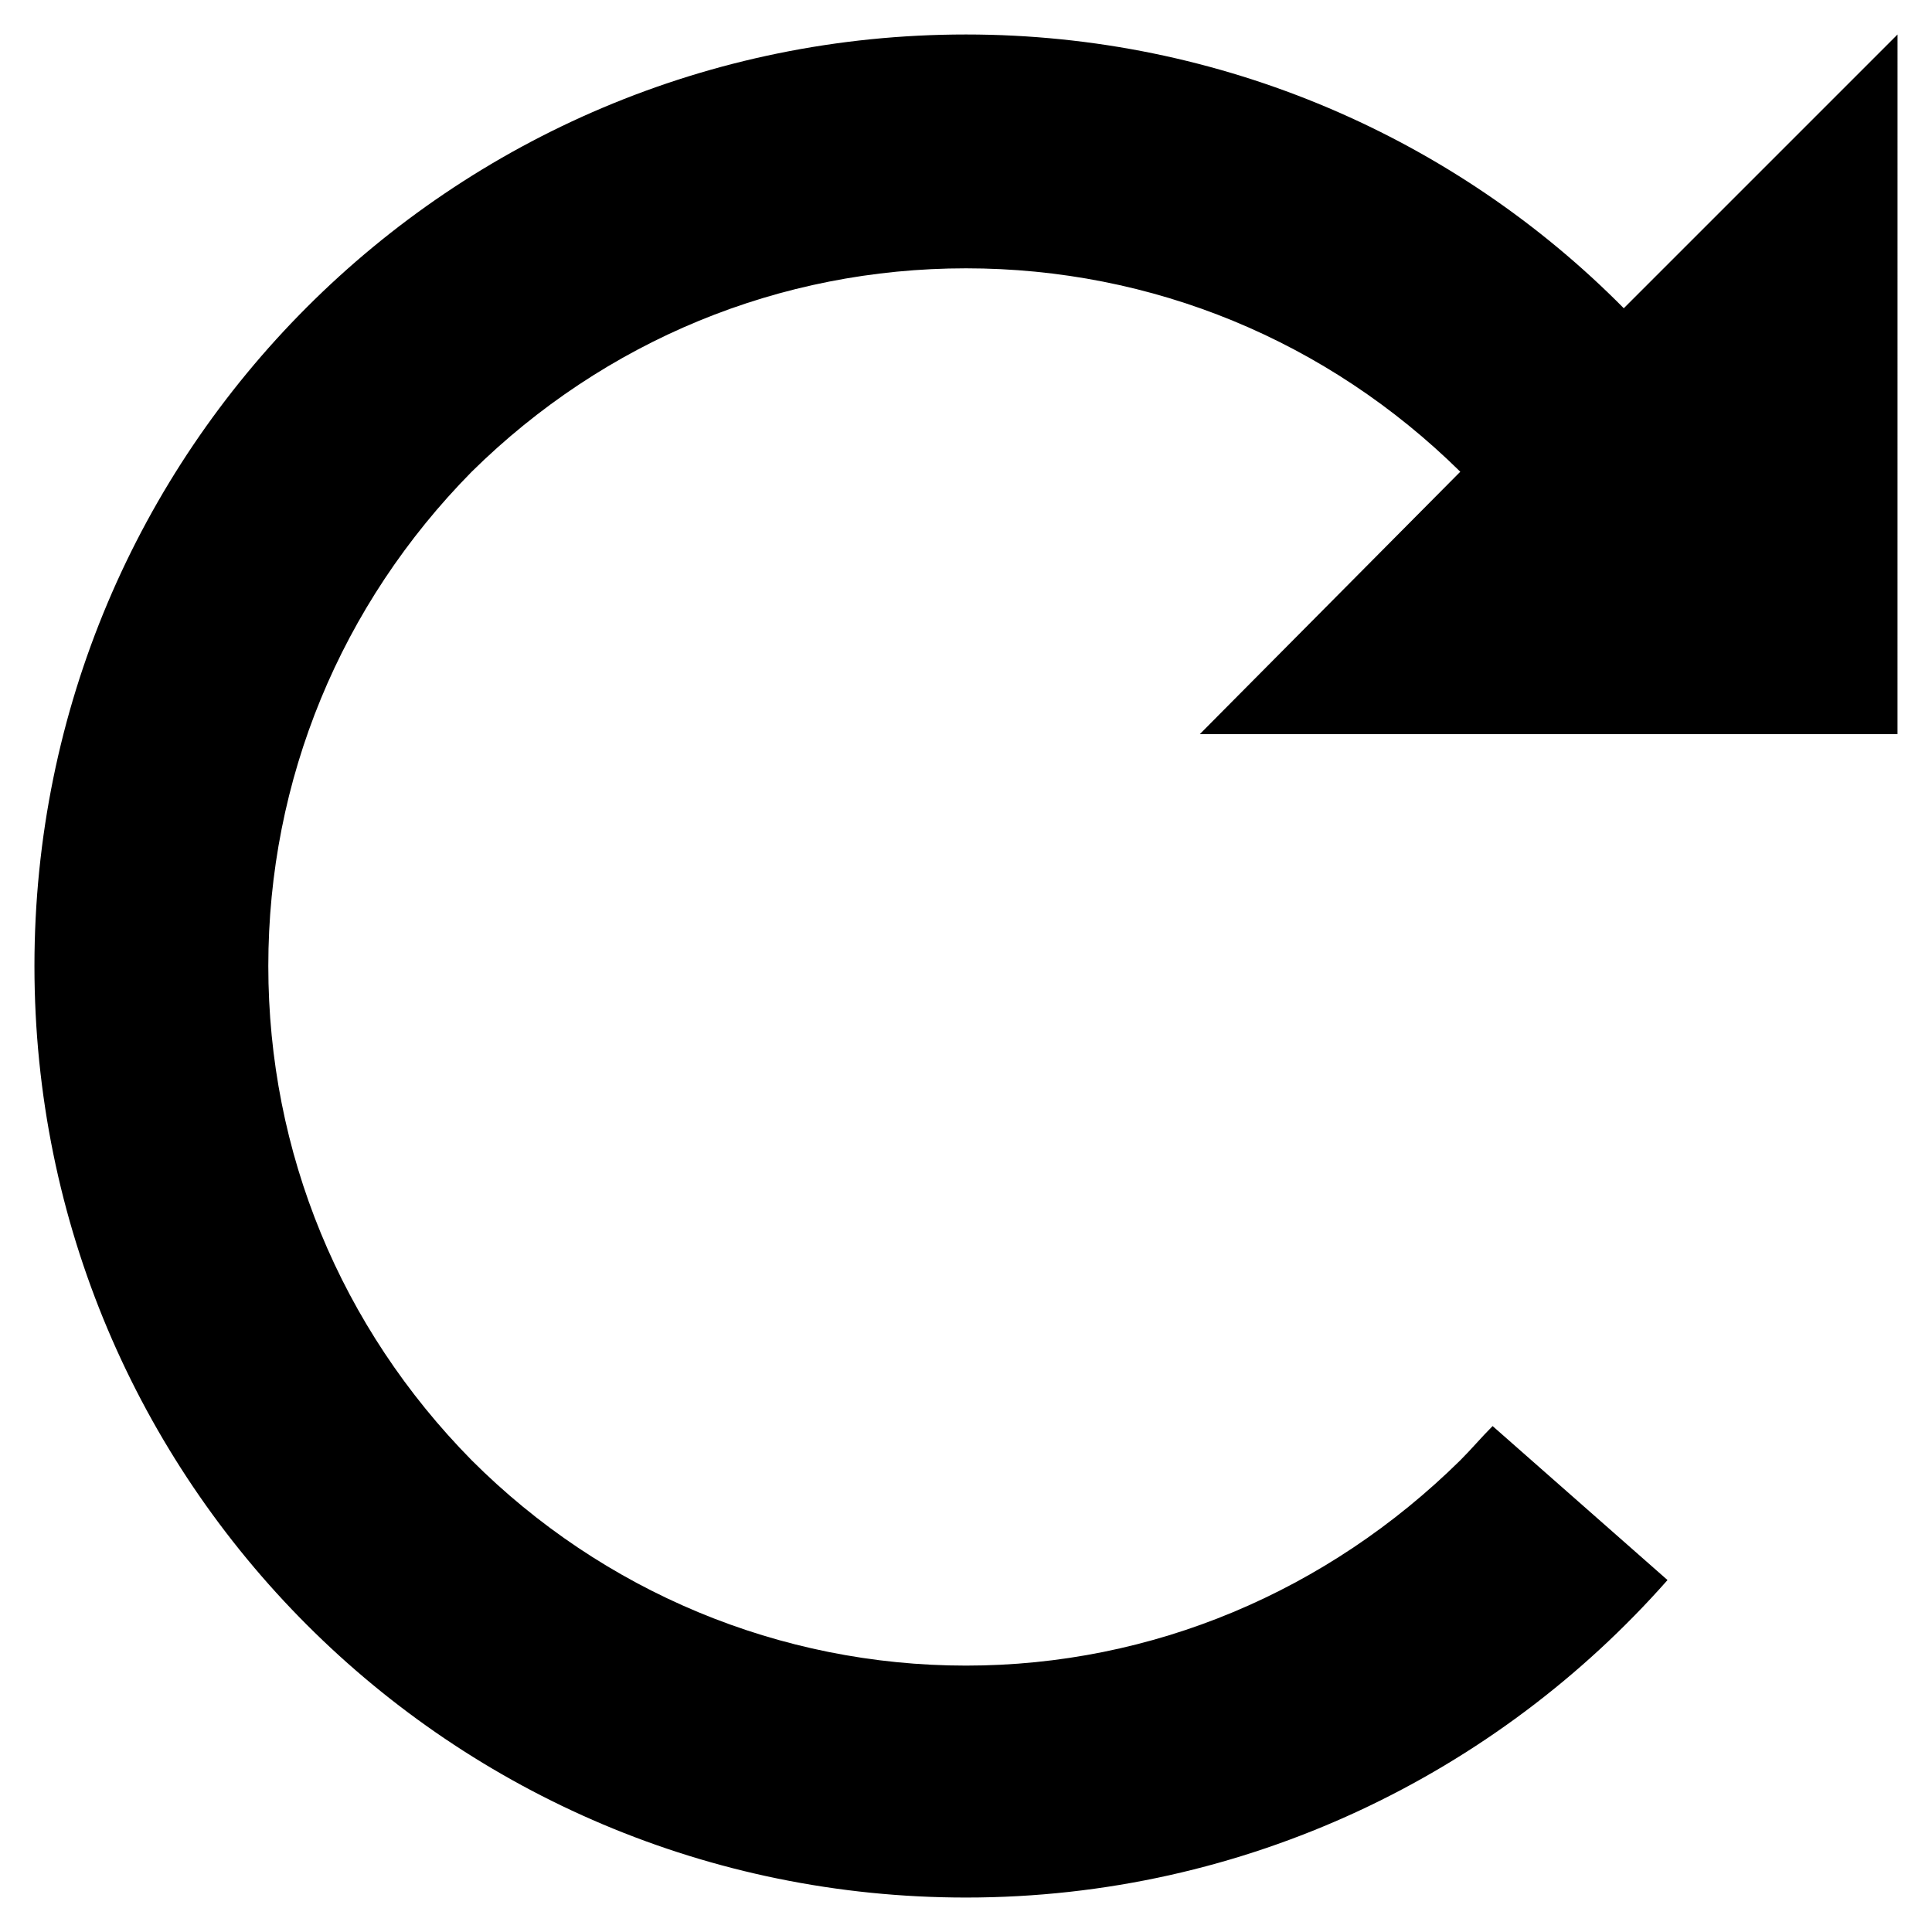
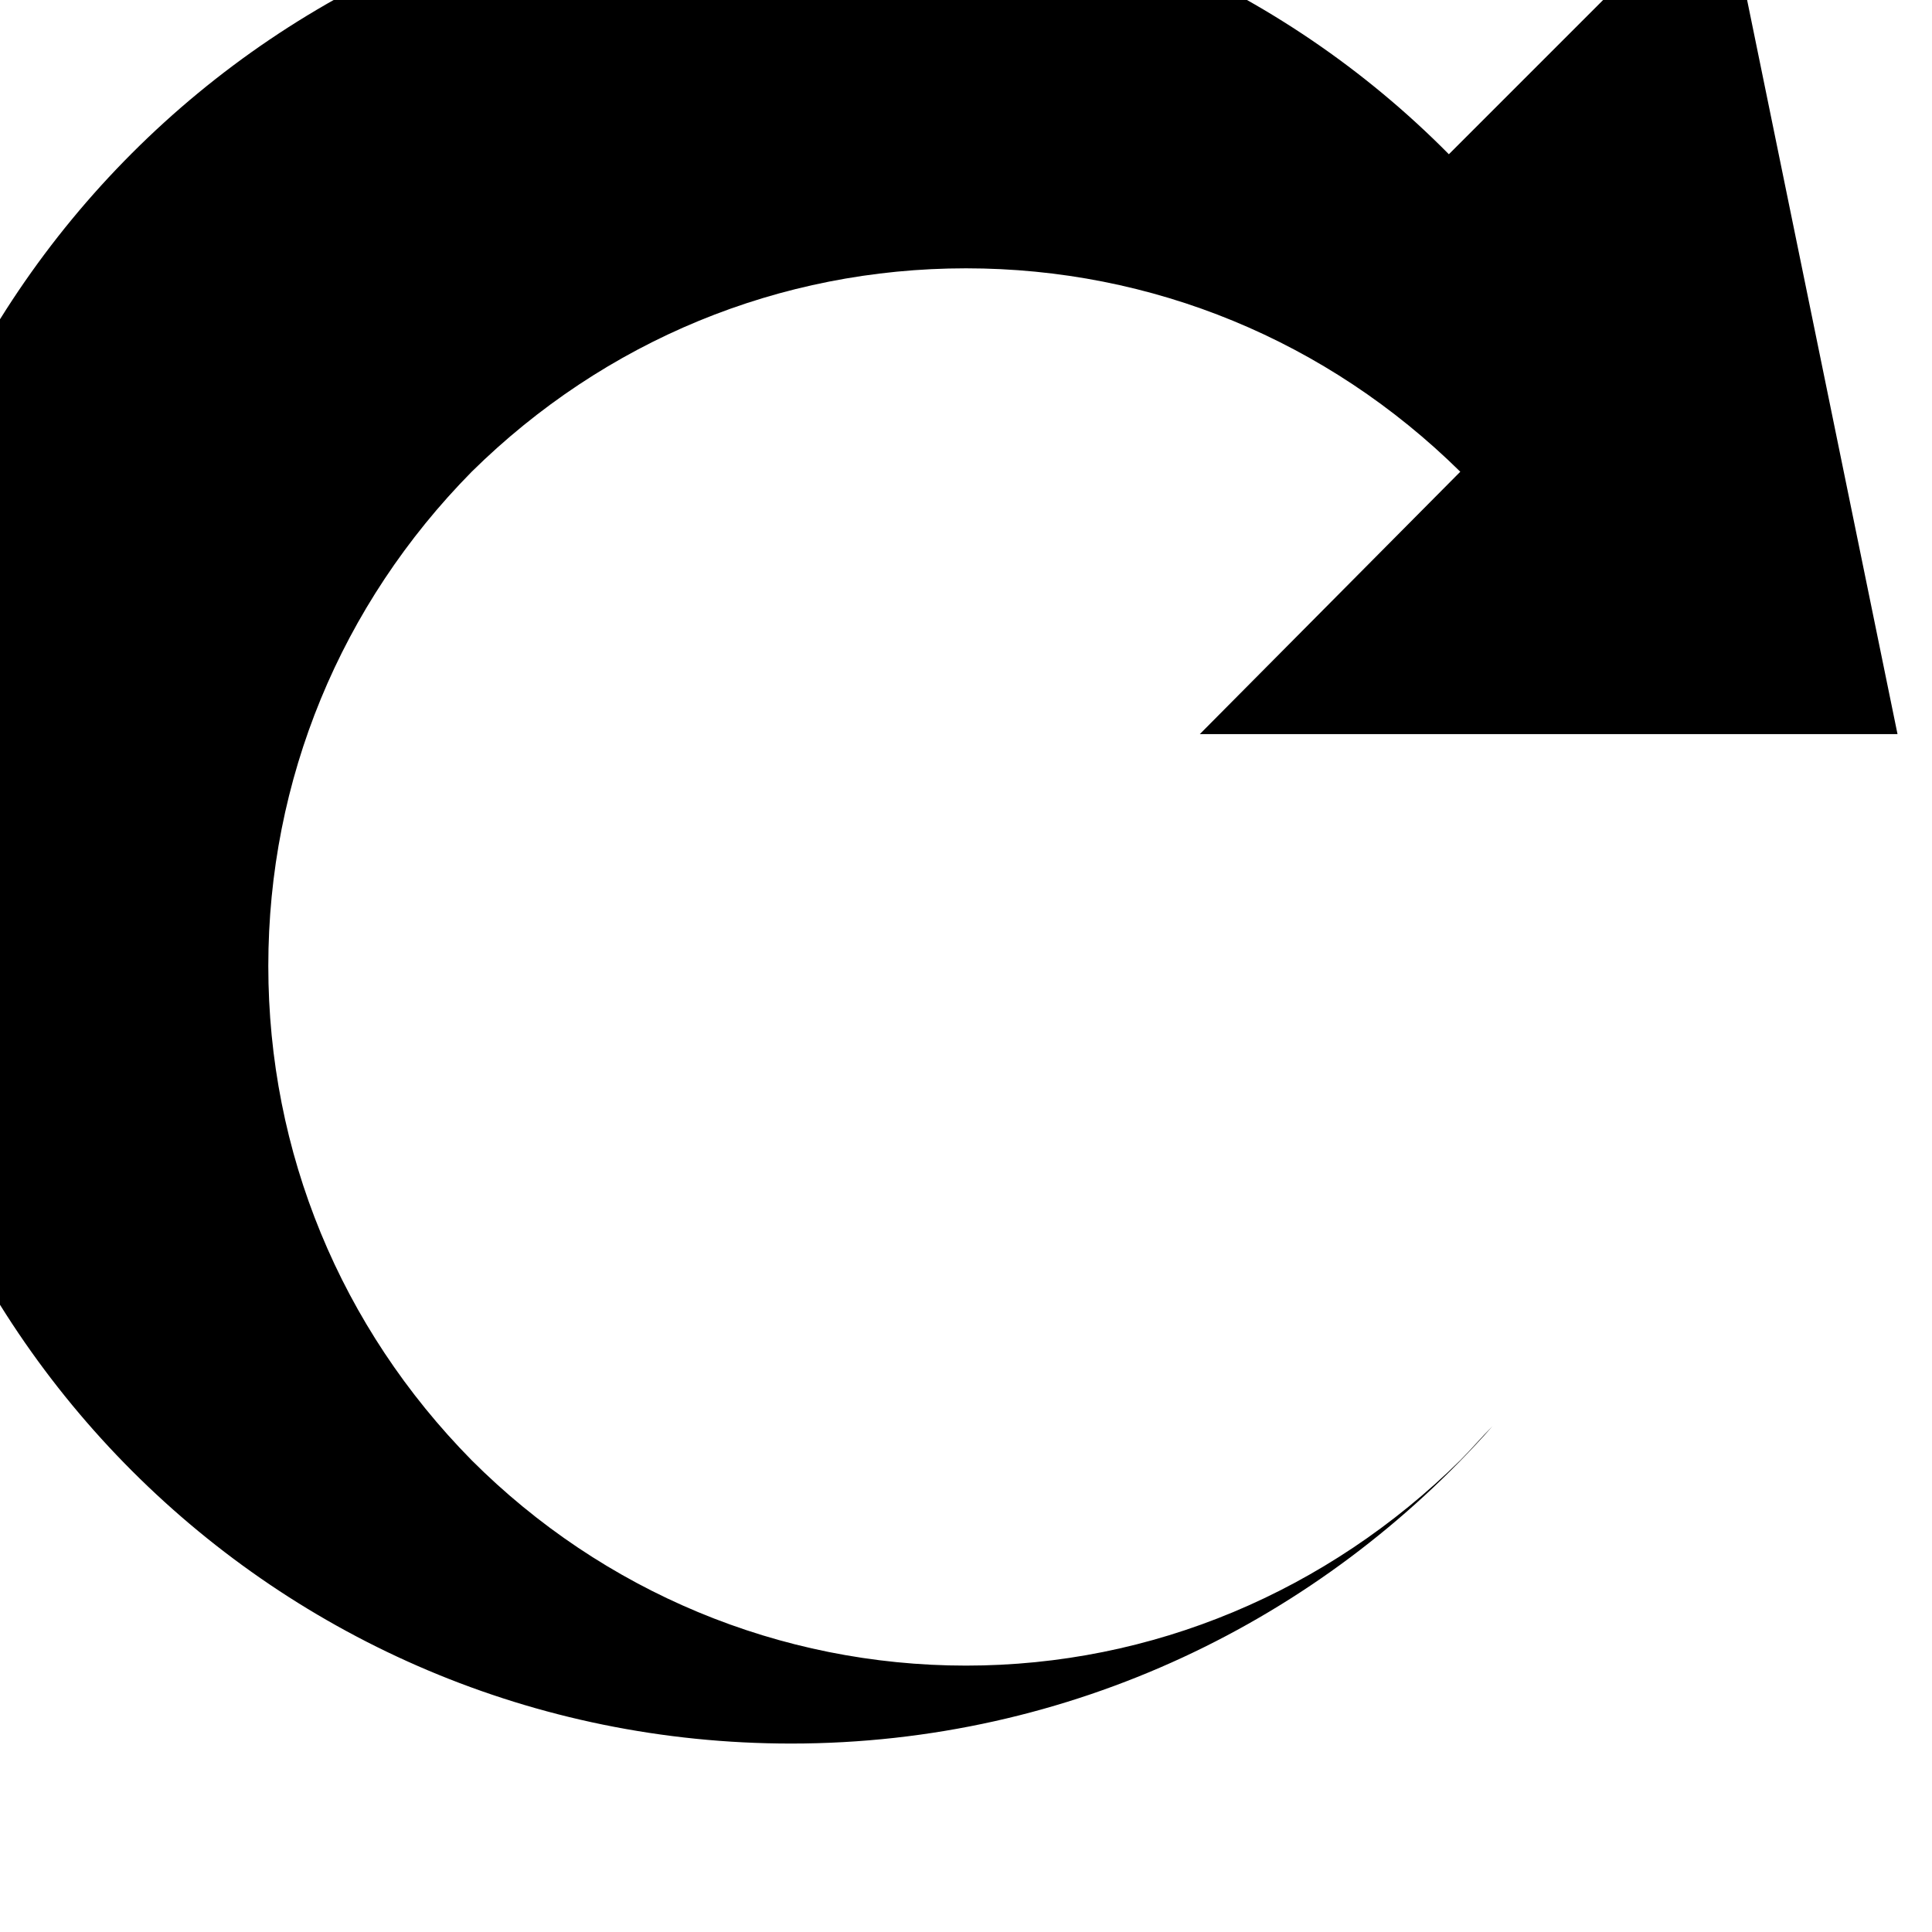
<svg xmlns="http://www.w3.org/2000/svg" fill="#000000" width="800px" height="800px" version="1.1" viewBox="144 144 512 512">
-   <path d="m646.86 338.54h-184.89l69.02-69.527c-35.266-34.762-81.617-53.906-130.99-53.906-49.375 0-95.727 19.145-130.99 53.906-34.762 35.266-53.906 81.617-53.906 130.99 0 49.371 19.145 95.723 53.906 130.99 34.762 34.762 81.617 54.41 130.99 54.41 49.371 0.004 95.723-19.648 130.99-54.41 3.023-3.023 5.543-6.047 8.566-9.07l46.352 40.809c-45.344 51.391-111.85 84.137-185.91 84.137-136.54 0-246.87-110.33-246.87-246.86 0-136.54 110.33-246.87 246.87-246.87 68.016 0 129.98 27.711 174.32 72.547l72.547-72.547z" />
+   <path d="m646.86 338.54h-184.89l69.02-69.527c-35.266-34.762-81.617-53.906-130.99-53.906-49.375 0-95.727 19.145-130.99 53.906-34.762 35.266-53.906 81.617-53.906 130.99 0 49.371 19.145 95.723 53.906 130.99 34.762 34.762 81.617 54.41 130.99 54.41 49.371 0.004 95.723-19.648 130.99-54.41 3.023-3.023 5.543-6.047 8.566-9.07c-45.344 51.391-111.85 84.137-185.91 84.137-136.54 0-246.87-110.33-246.87-246.86 0-136.54 110.33-246.87 246.87-246.87 68.016 0 129.98 27.711 174.32 72.547l72.547-72.547z" />
</svg>